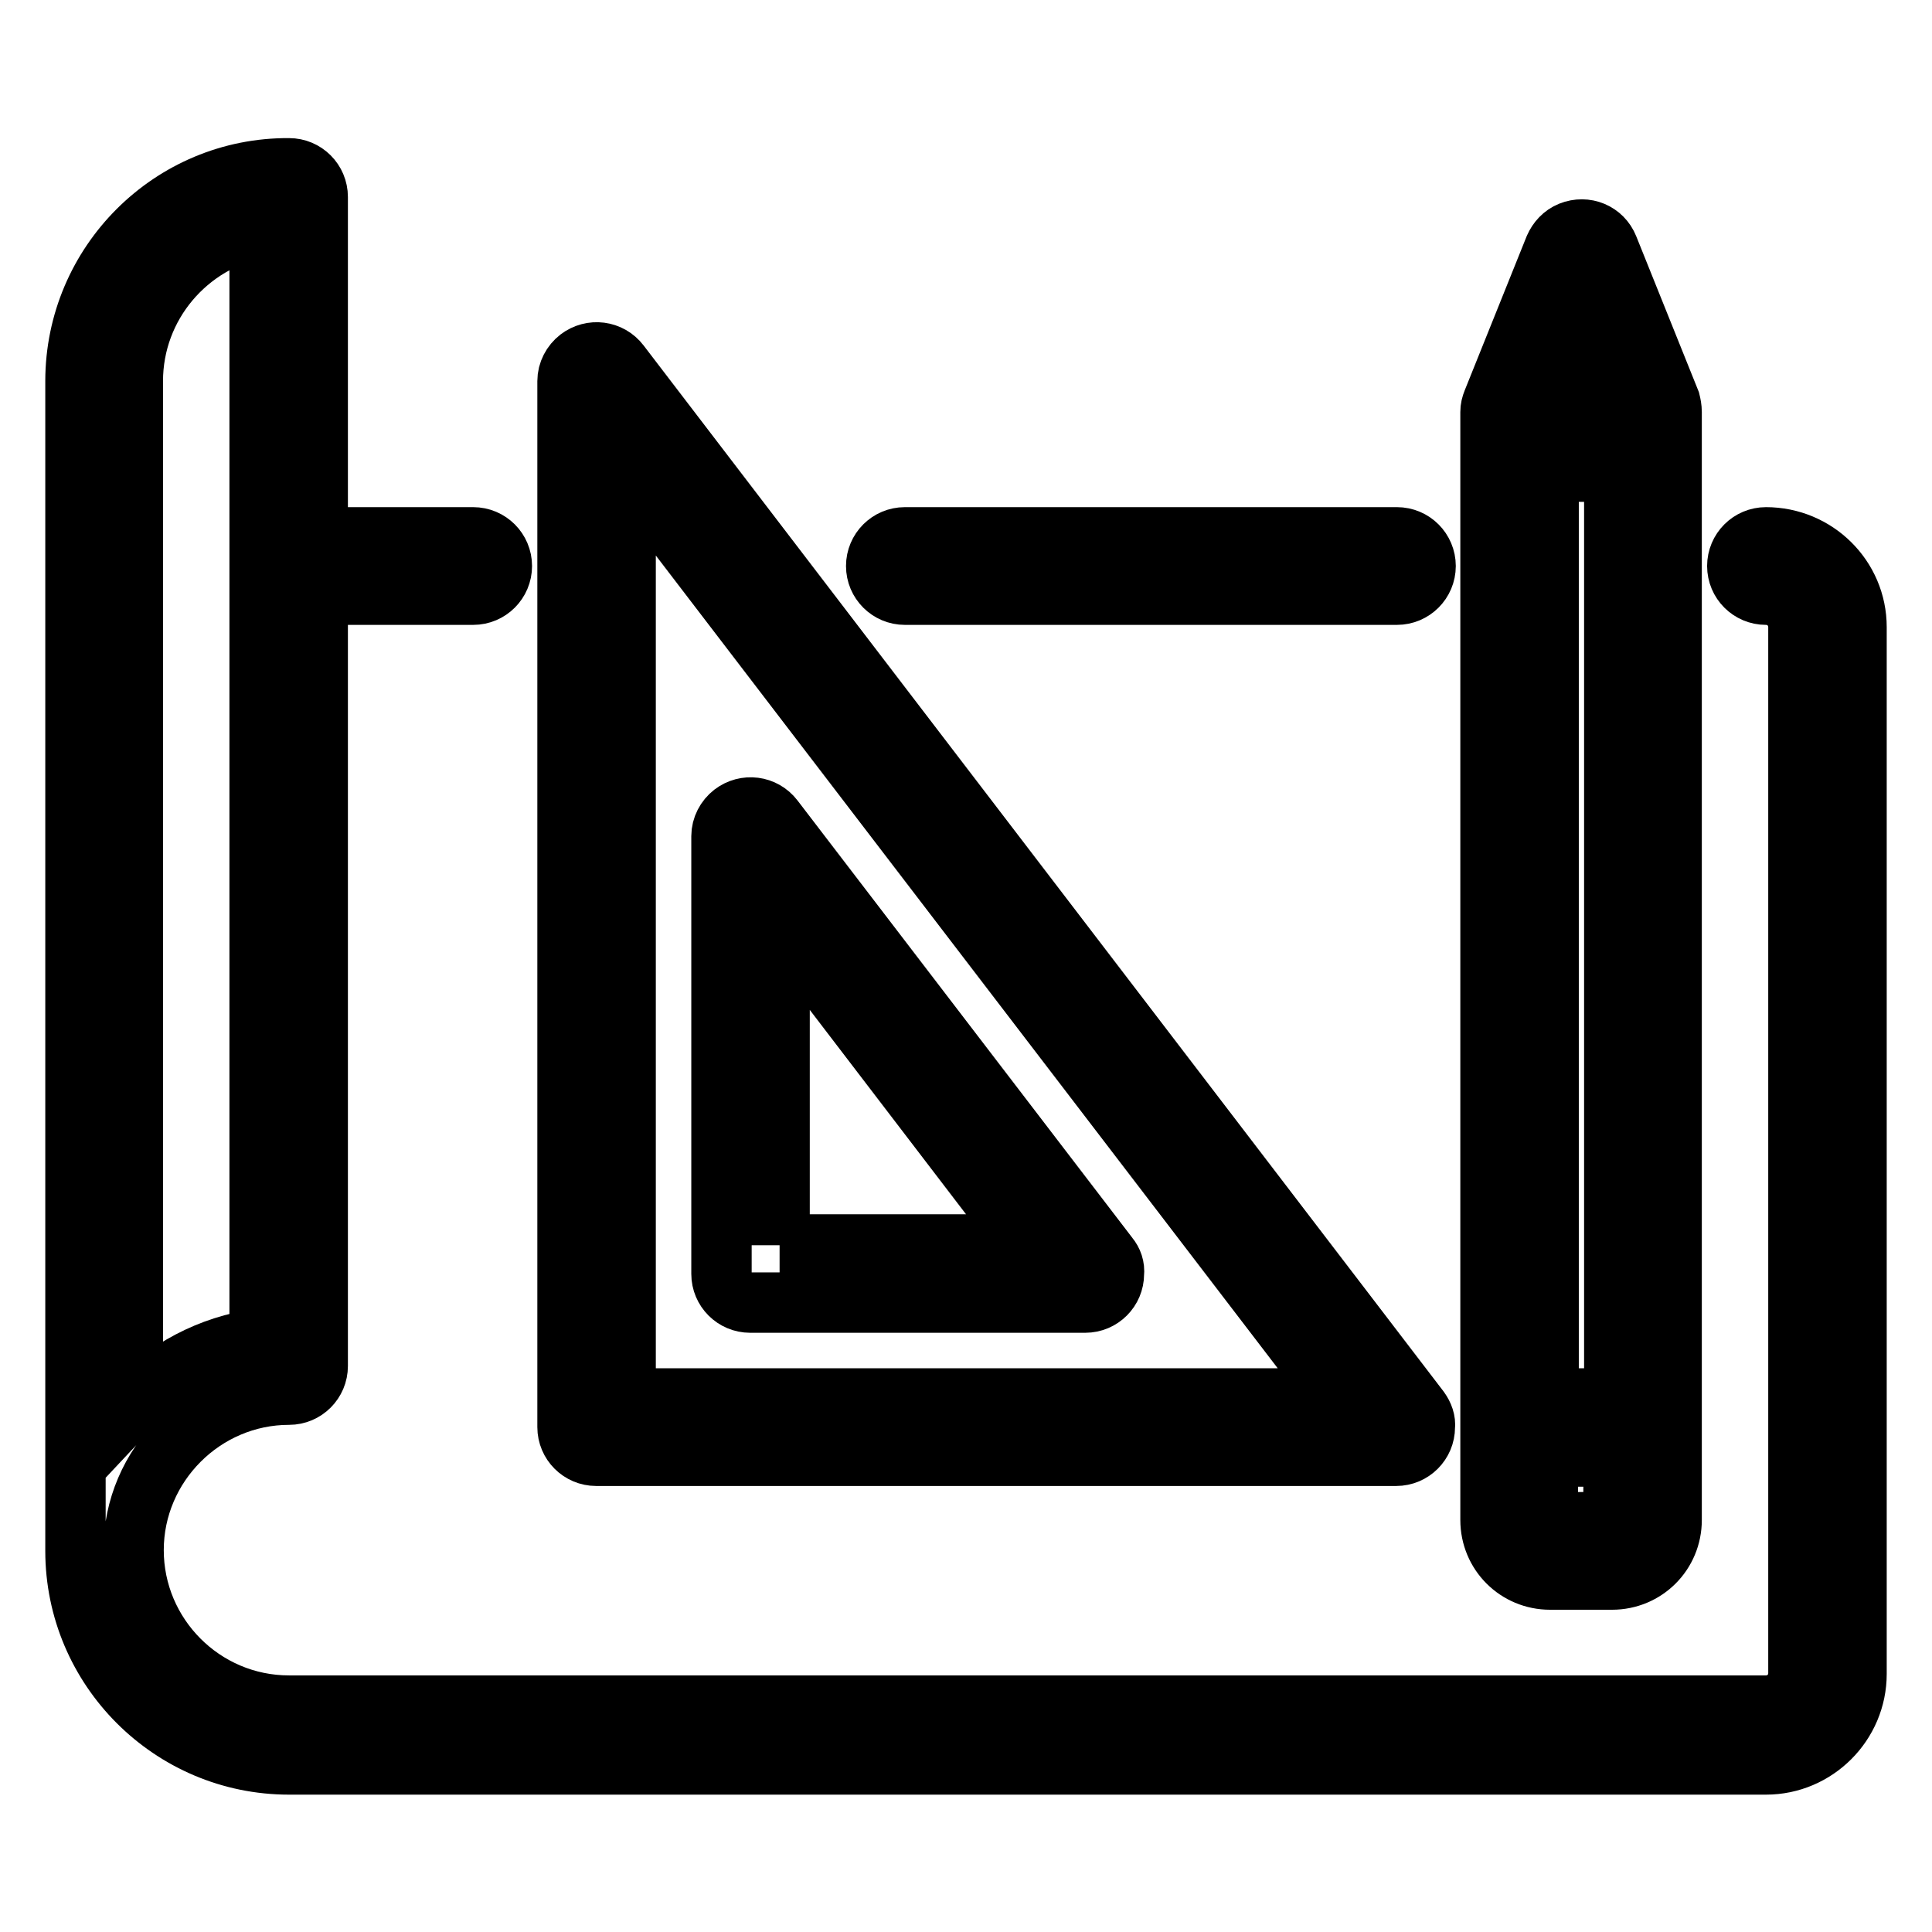
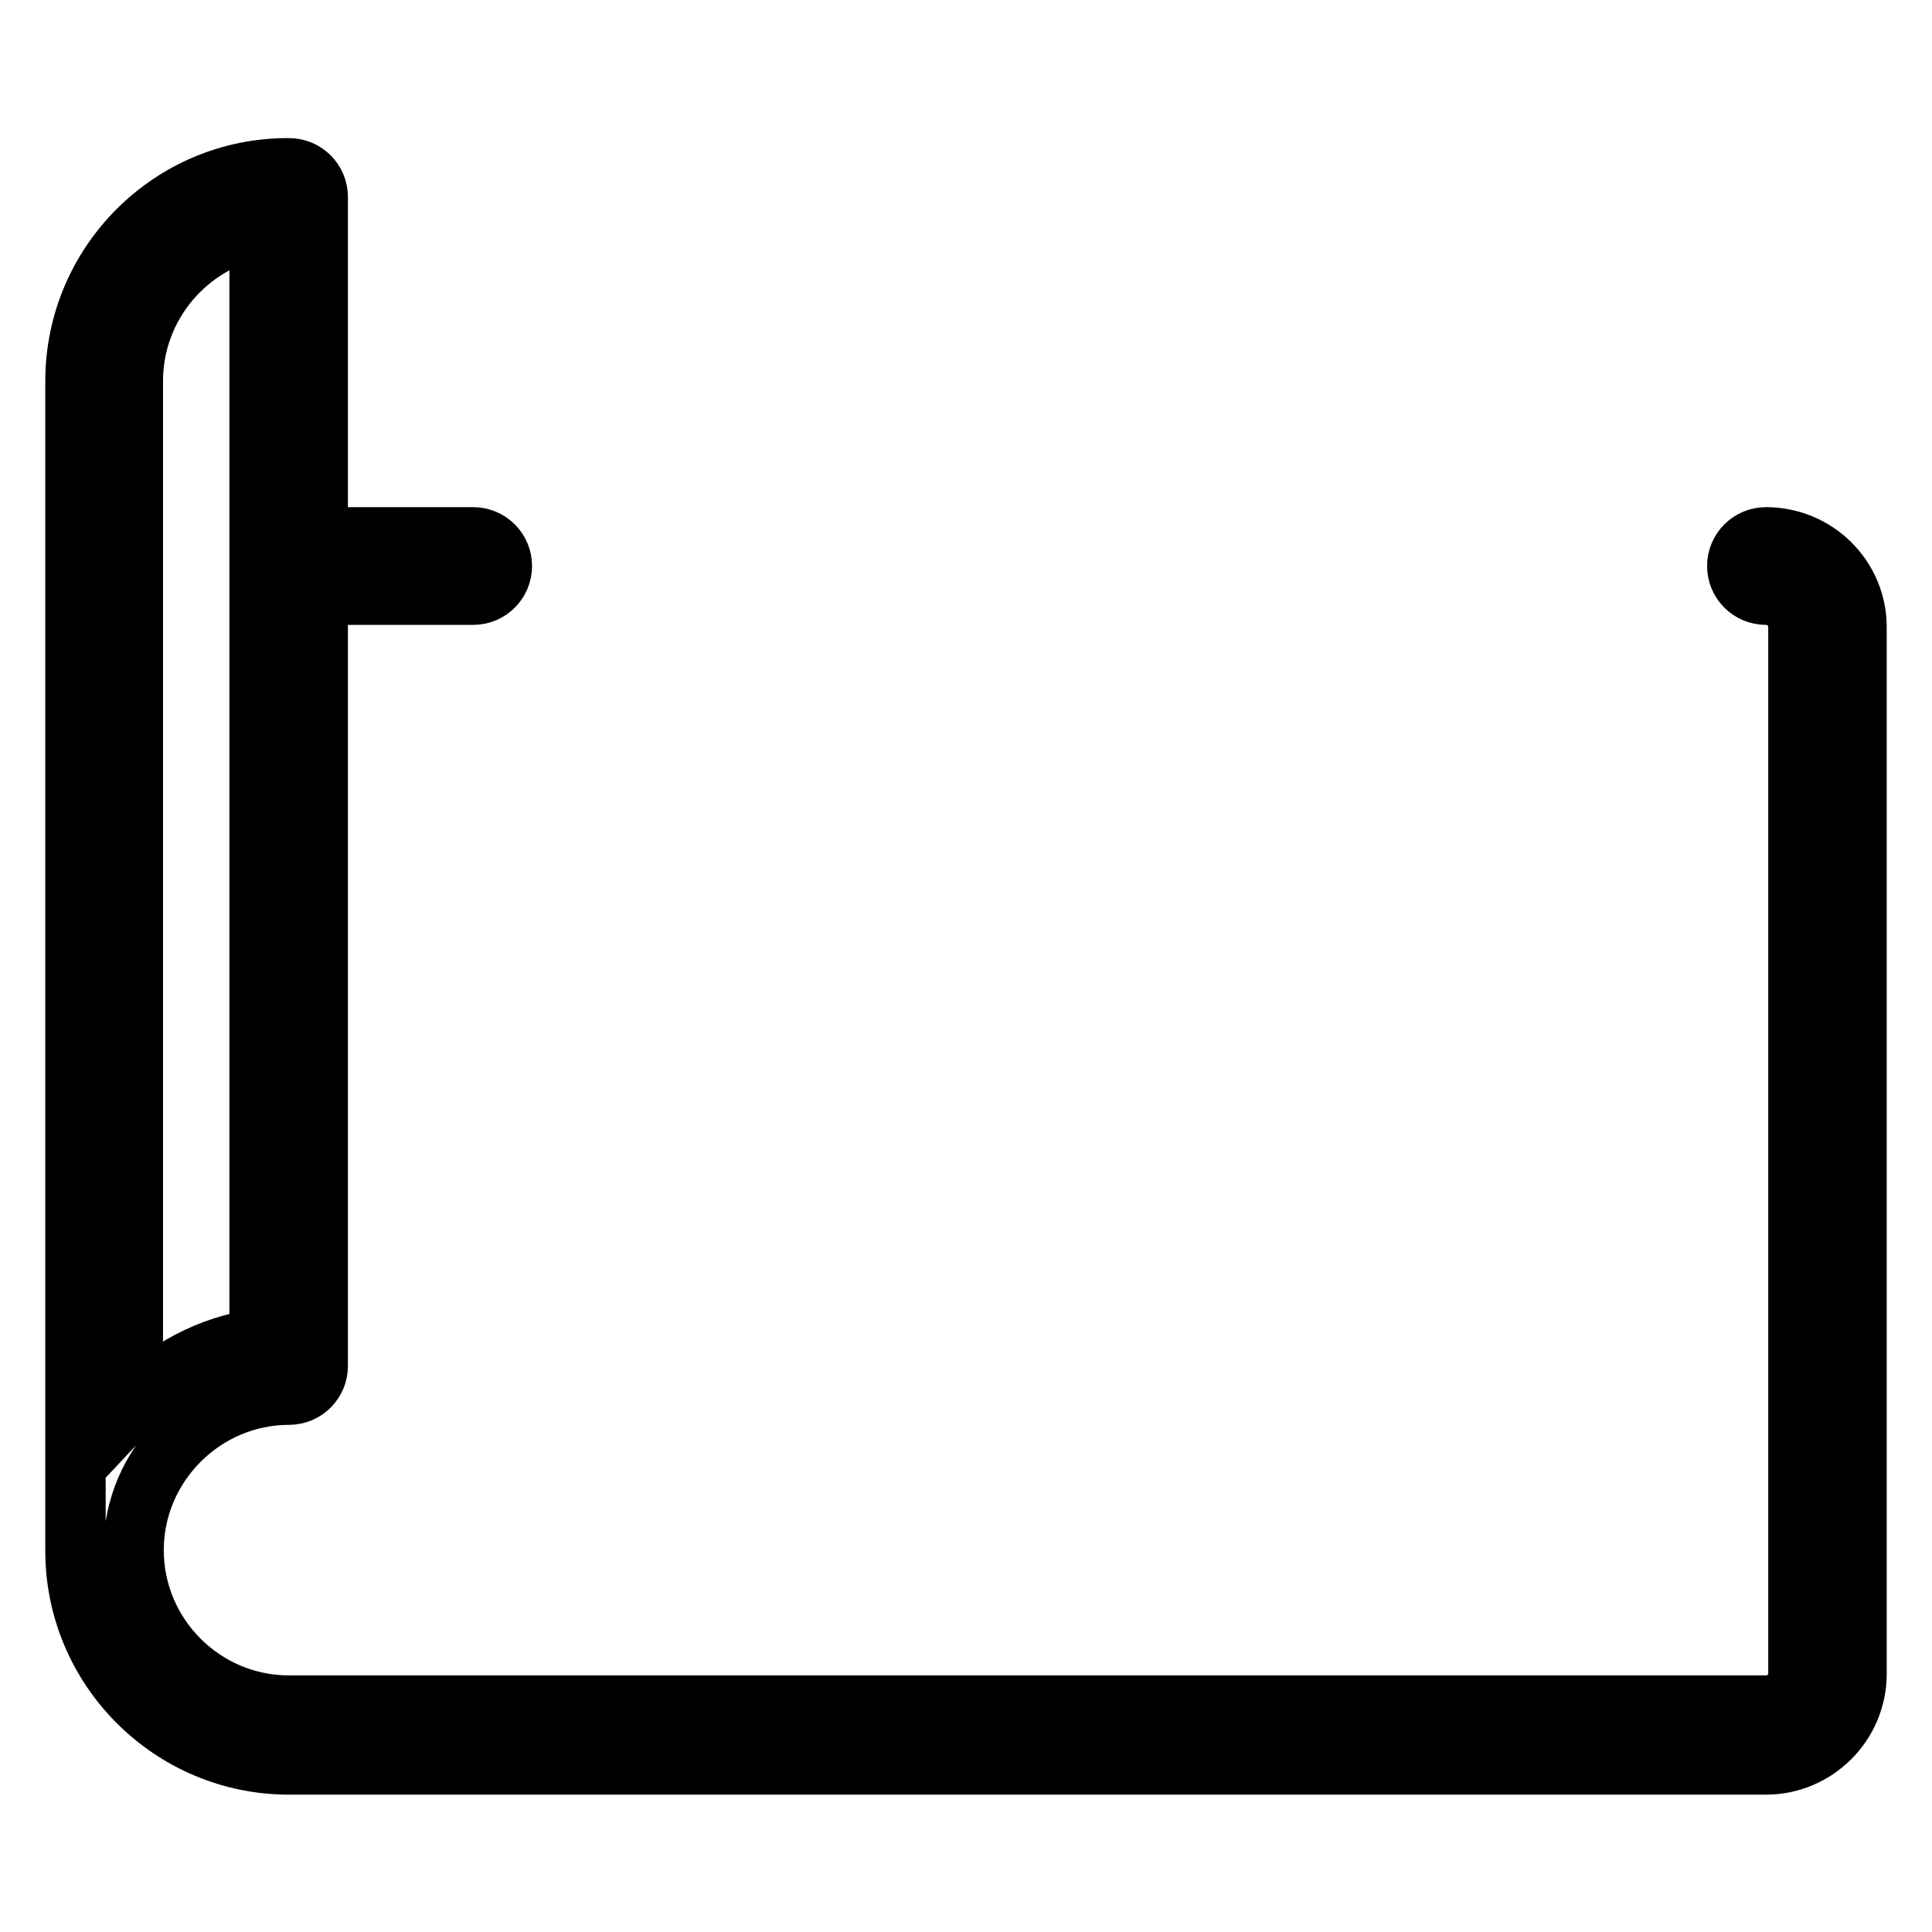
<svg xmlns="http://www.w3.org/2000/svg" version="1.1" x="0px" y="0px" viewBox="0 0 256 256" enable-background="new 0 0 256 256" xml:space="preserve">
  <g>
    <path stroke-width="8" fill-opacity="0" stroke="#000000" d="M234,71.2c-2.1,0-3.8,1.7-3.8,3.8c0,2.1,1.7,3.8,3.8,3.8c2.4,0,4.3,1.9,4.3,4.3v138.6 c0,2.4-1.9,4.3-4.3,4.3H38.3c-11.4,0-20.6-9.3-20.6-20.6s9.3-20.6,20.6-20.6c2.1,0,3.8-1.7,3.8-3.8l0,0V78.8h20.6 c2.1,0,3.8-1.7,3.8-3.8c0-2.1-1.7-3.8-3.8-3.8H42.1V26.1c0-2.1-1.7-3.8-3.8-3.8C22.7,22.2,10,34.9,10,50.5v155 c0,15.6,12.7,28.3,28.3,28.3H234c6.6,0,12-5.4,12-12V83.1C246,76.5,240.6,71.2,234,71.2z M17.6,50.5c0-10.1,7.3-18.5,16.8-20.3 v147.2c-6.6,0.9-12.5,4.1-16.8,8.7V50.5z" />
-     <path stroke-width="8" fill-opacity="0" stroke="#000000" d="M185.1,71.2h-65.2c-2.1,0-3.8,1.7-3.8,3.8c0,2.1,1.7,3.8,3.8,3.8h65.2c2.1,0,3.8-1.7,3.8-3.8 C188.9,72.9,187.2,71.2,185.1,71.2z M188.1,186.8L82.1,48.2c-1.3-1.7-3.7-2-5.4-0.7c-0.9,0.7-1.5,1.8-1.5,3v138.6 c0,2.1,1.7,3.8,3.8,3.8l0,0h106c2.1,0,3.8-1.7,3.8-3.8C188.9,188.3,188.6,187.5,188.1,186.8L188.1,186.8z M82.9,185.3V61.8 l94.5,123.5H82.9z" />
-     <path stroke-width="8" fill-opacity="0" stroke="#000000" d="M146.9,166.5l-44.4-58c-1.3-1.7-3.7-2-5.4-0.7c-0.9,0.7-1.5,1.8-1.5,3v58c0,2.1,1.7,3.8,3.8,3.8l0,0h44.4 c2.1,0,3.8-1.7,3.8-3.8C147.7,167.9,147.4,167.1,146.9,166.5L146.9,166.5z M103.3,165V122l32.8,42.9H103.3z M221.3,53.2l-8.2-20.4 c-0.8-2-3-2.9-5-2.1c-1,0.4-1.7,1.2-2.1,2.1l-8.2,20.4c-0.2,0.5-0.3,0.9-0.3,1.4v146.8c0,4.4,3.5,7.9,7.9,7.9h8.2 c4.4,0,7.9-3.5,7.9-7.9V54.6C221.5,54.1,221.4,53.6,221.3,53.2L221.3,53.2z M209.6,44.5l4.1,10.4h-8.3L209.6,44.5L209.6,44.5z  M213.9,201.4c0,0.1-0.1,0.3-0.3,0.3h-8.2c-0.1,0-0.3-0.1-0.3-0.3V193h8.7V201.4z M213.9,185.3h-8.7V62.5h8.7V185.3z" />
  </g>
</svg>